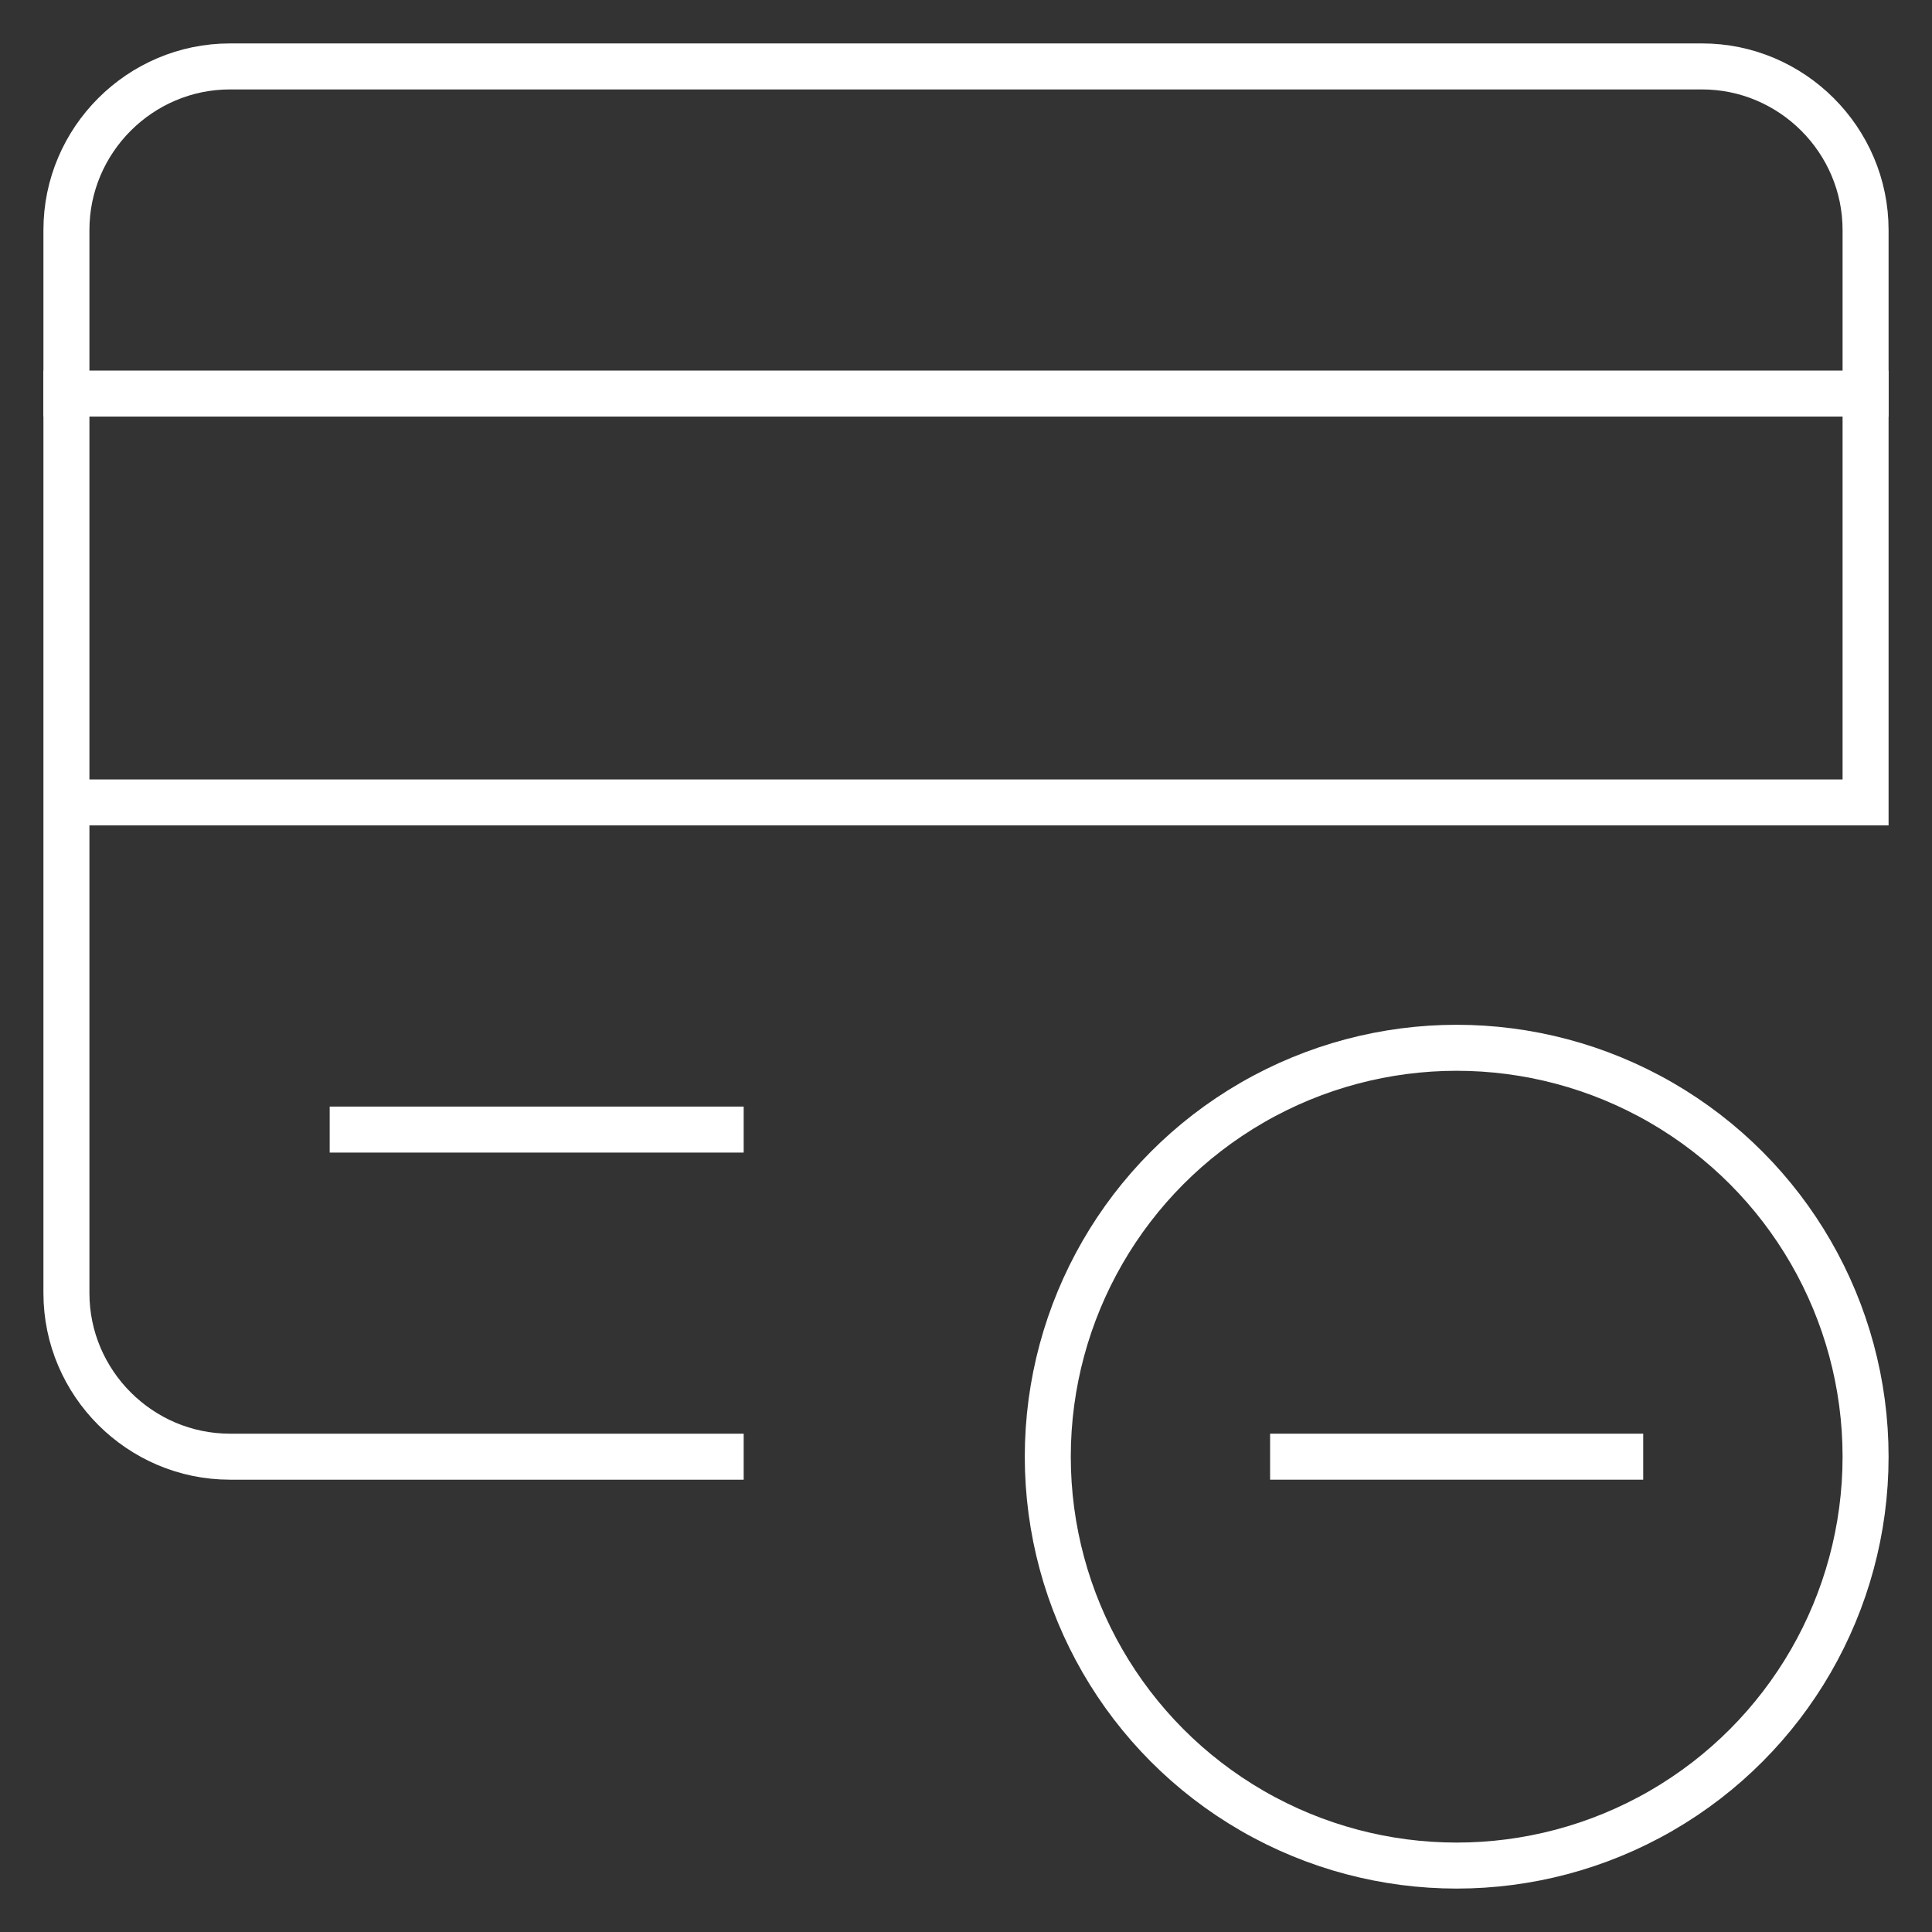
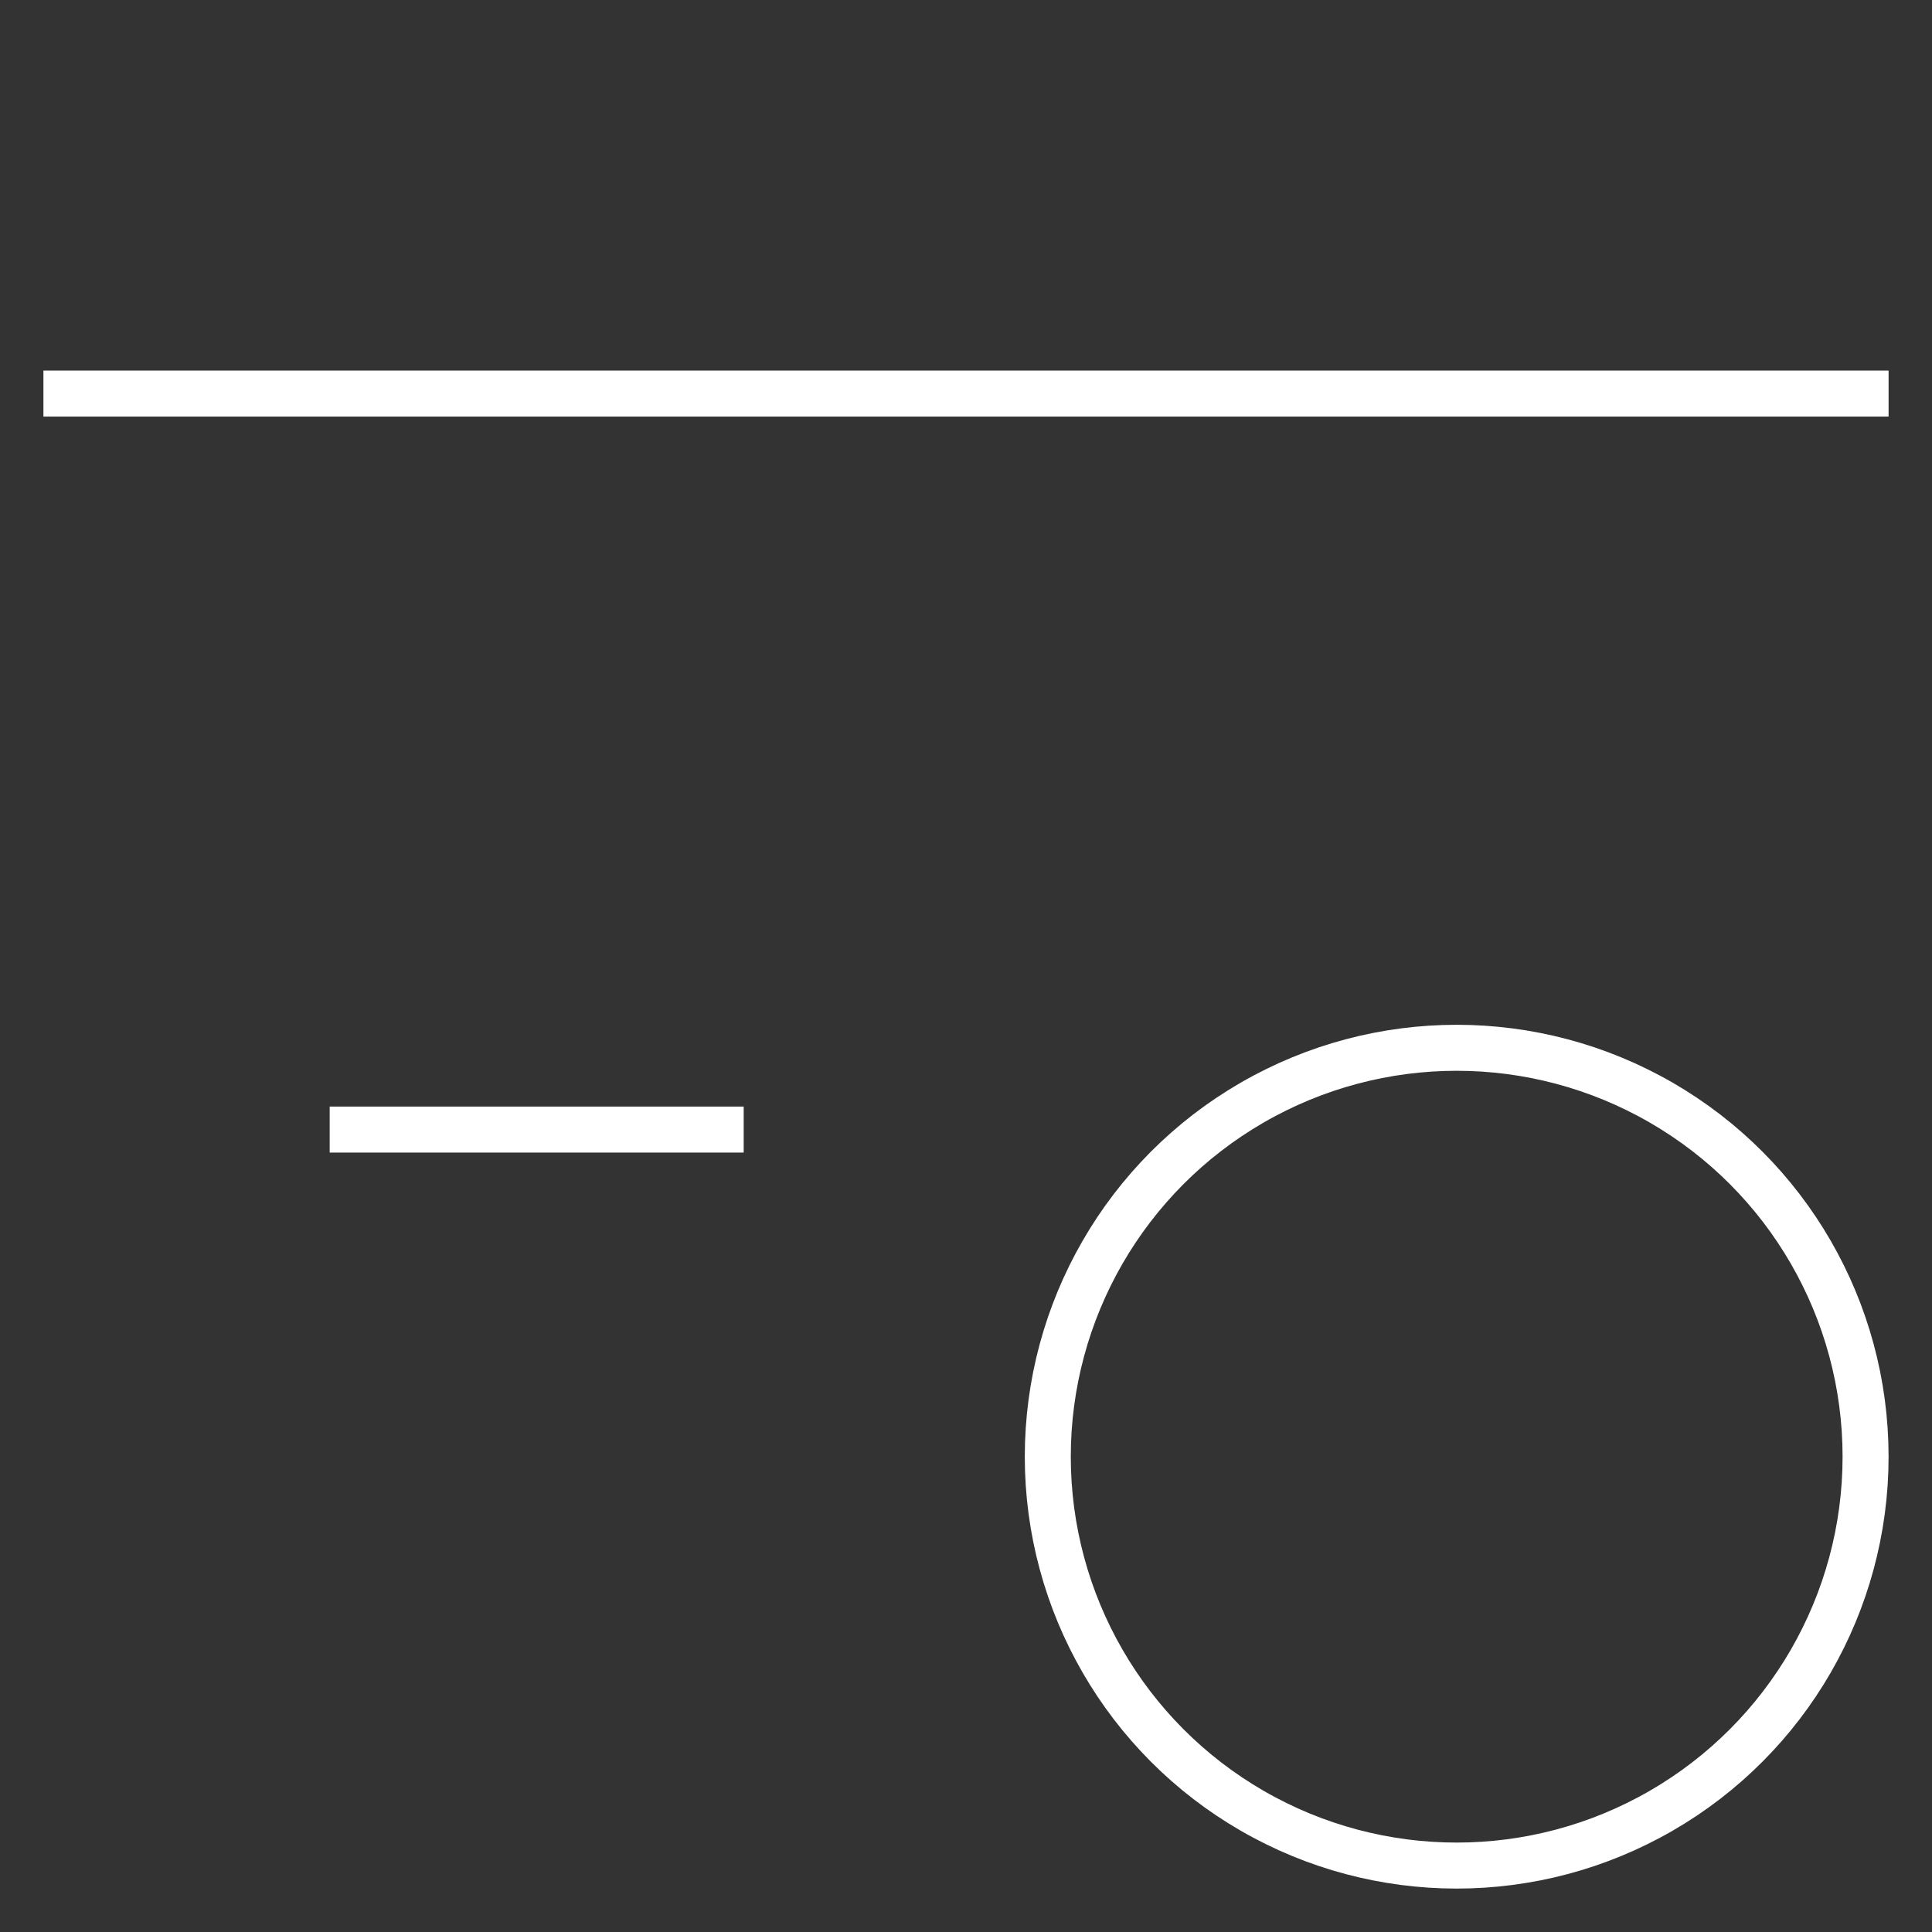
<svg xmlns="http://www.w3.org/2000/svg" width="42px" height="42px" viewBox="0 0 42 42" version="1.1">
  <rect x="0" y="0" width="42" height="42" fill="#333333" stroke="none" />
  <title>card-remove</title>
  <desc>Created with Sketch.</desc>
  <g id="VALU-DESKTOP" stroke="none" stroke-width="1" fill="none" fill-rule="evenodd" stroke-linecap="square">
    <g id="TS-932-Moneta-09-MapIcons-Copy" transform="translate(-445, -499)" stroke="#FFFFFF">
      <g id="card-remove" transform="translate(446, 500)">
        <path d="M0.444,7.556 L39.556,7.556" id="Path" />
-         <path d="M0.444,16.444 L39.556,16.444 L39.556,4 C39.556,2.044 37.956,0.444 36,0.444 L27.111,0.444 L4,0.444 C2.044,0.444 0.444,2.044 0.444,4 L0.444,27.111 C0.444,29.067 2.044,30.667 4,30.667 L14.667,30.667" id="Path" />
        <circle id="Oval" cx="30.667" cy="30.667" r="8.889" />
-         <path d="M27.111,30.667 L34.222,30.667" id="Path" />
        <path d="M6.667,23.556 L14.667,23.556" id="Path" />
      </g>
    </g>
  </g>
</svg>